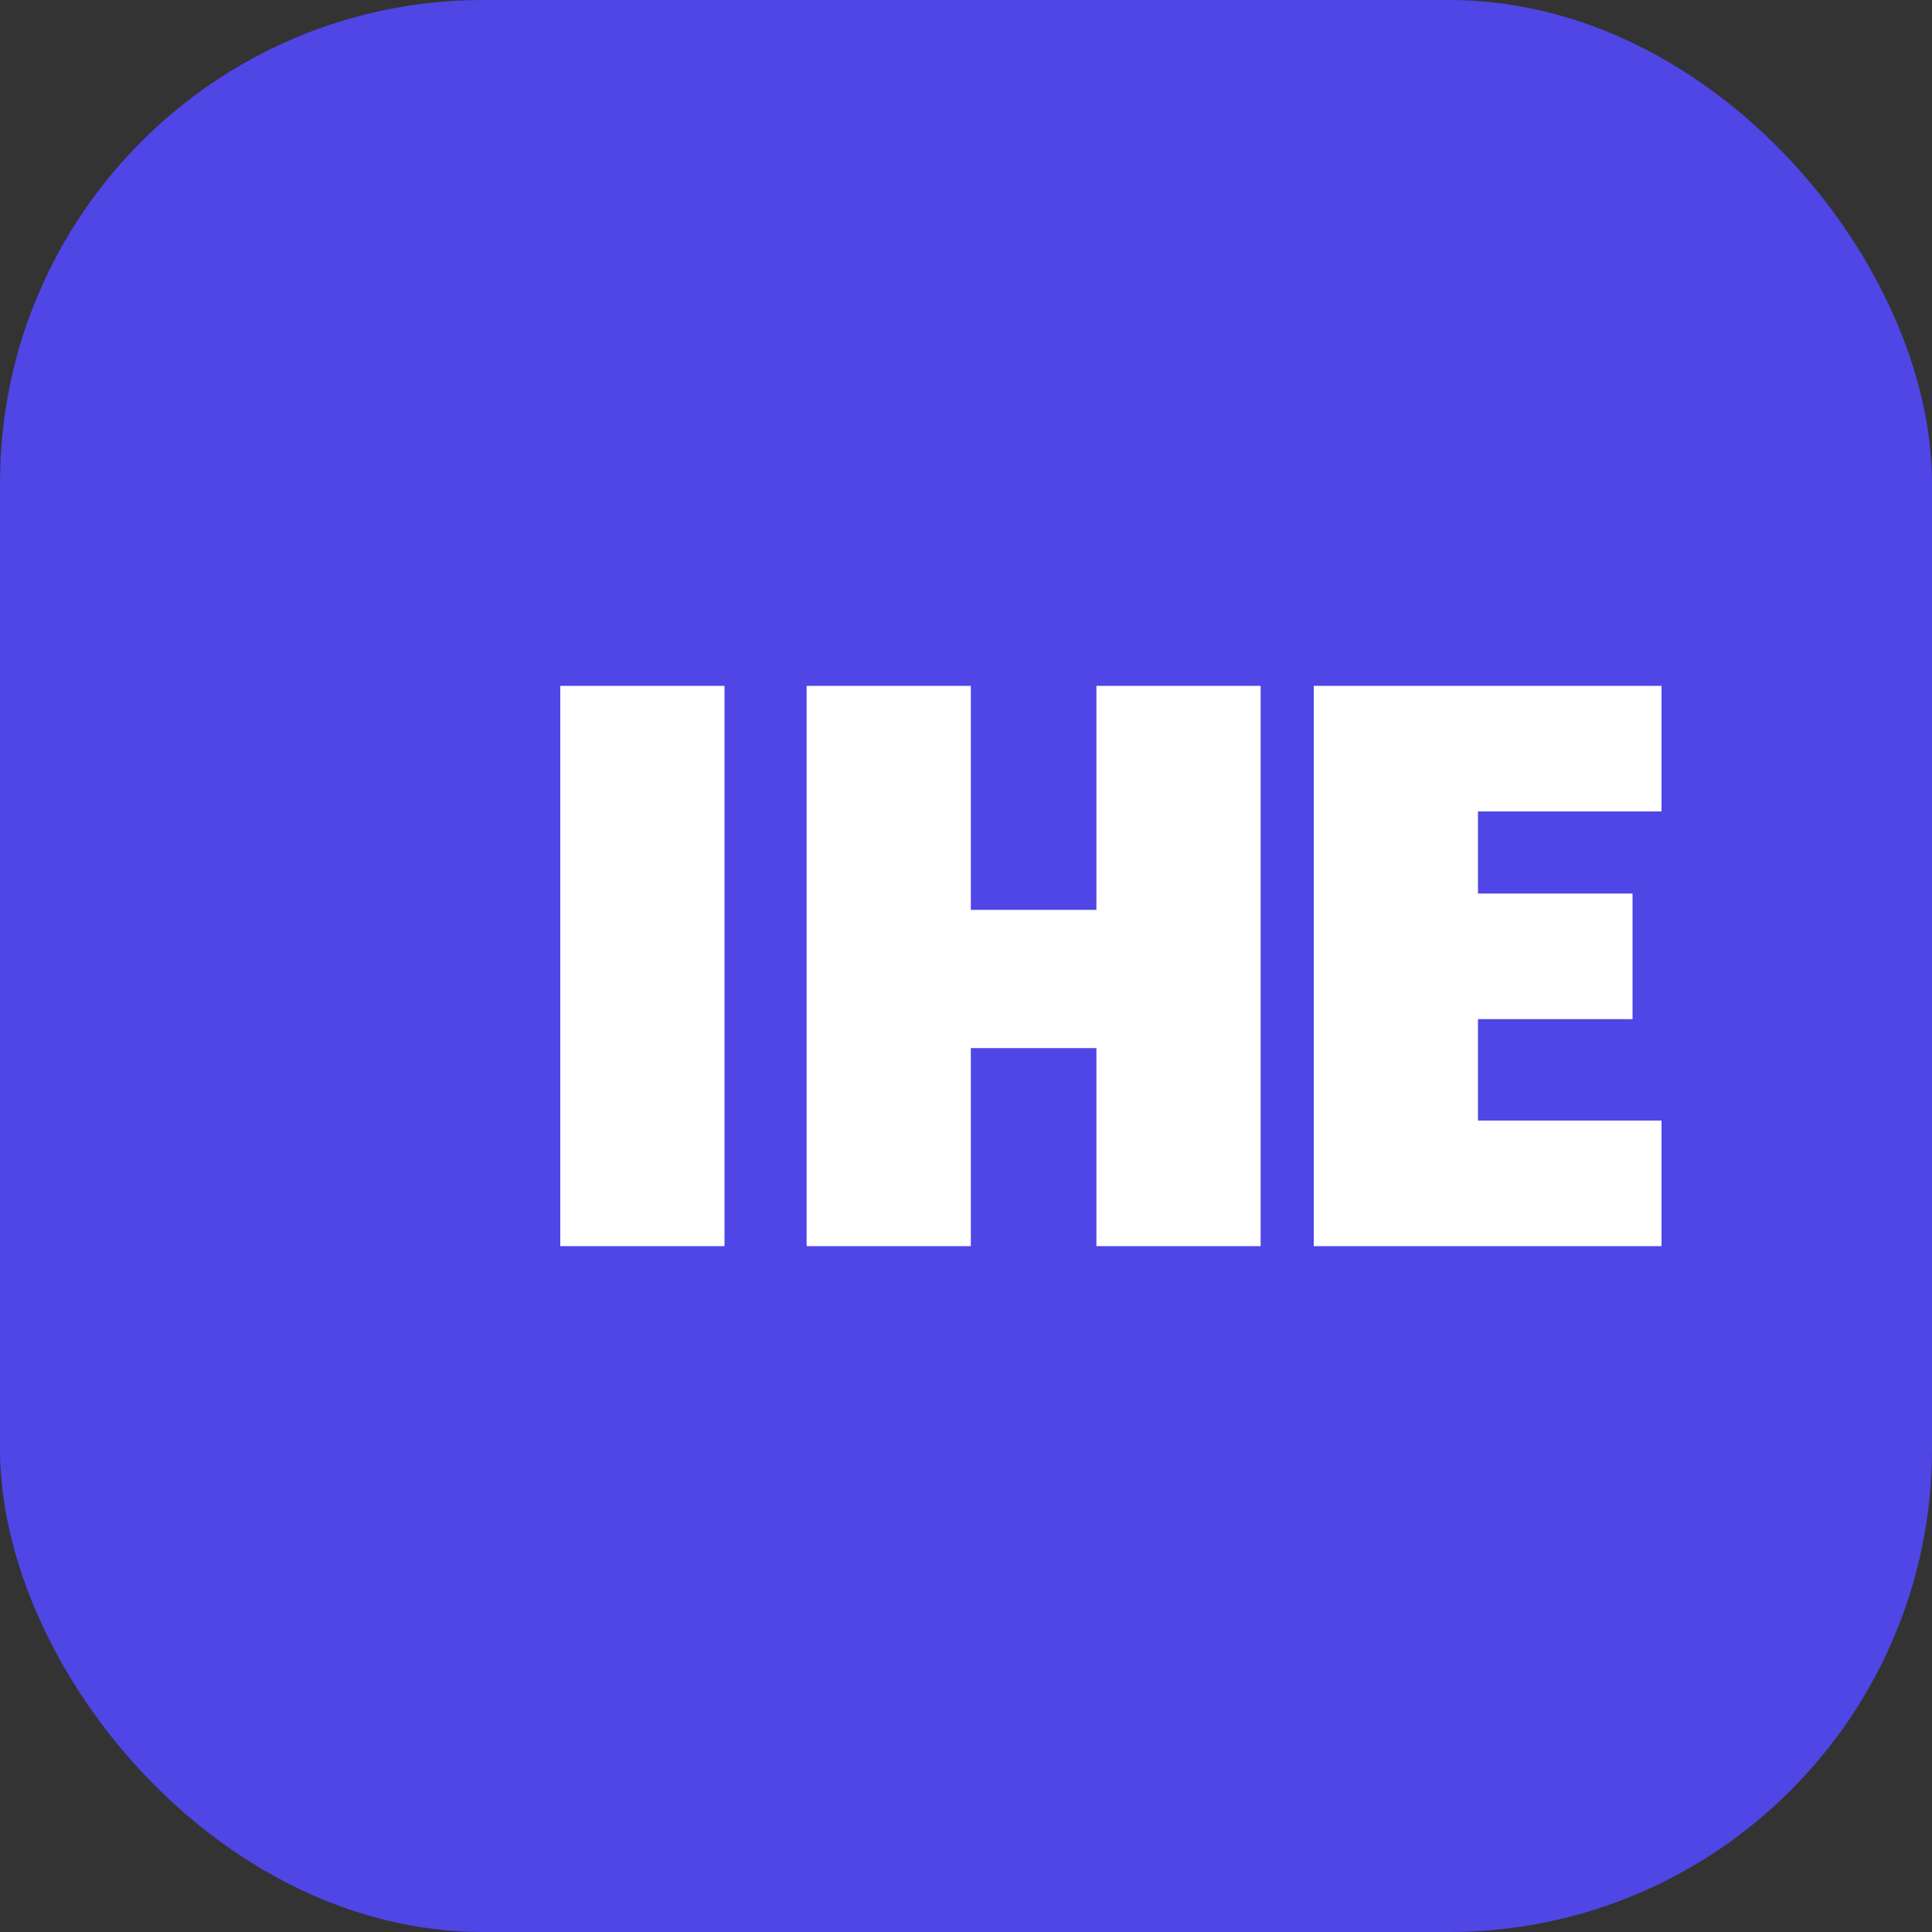
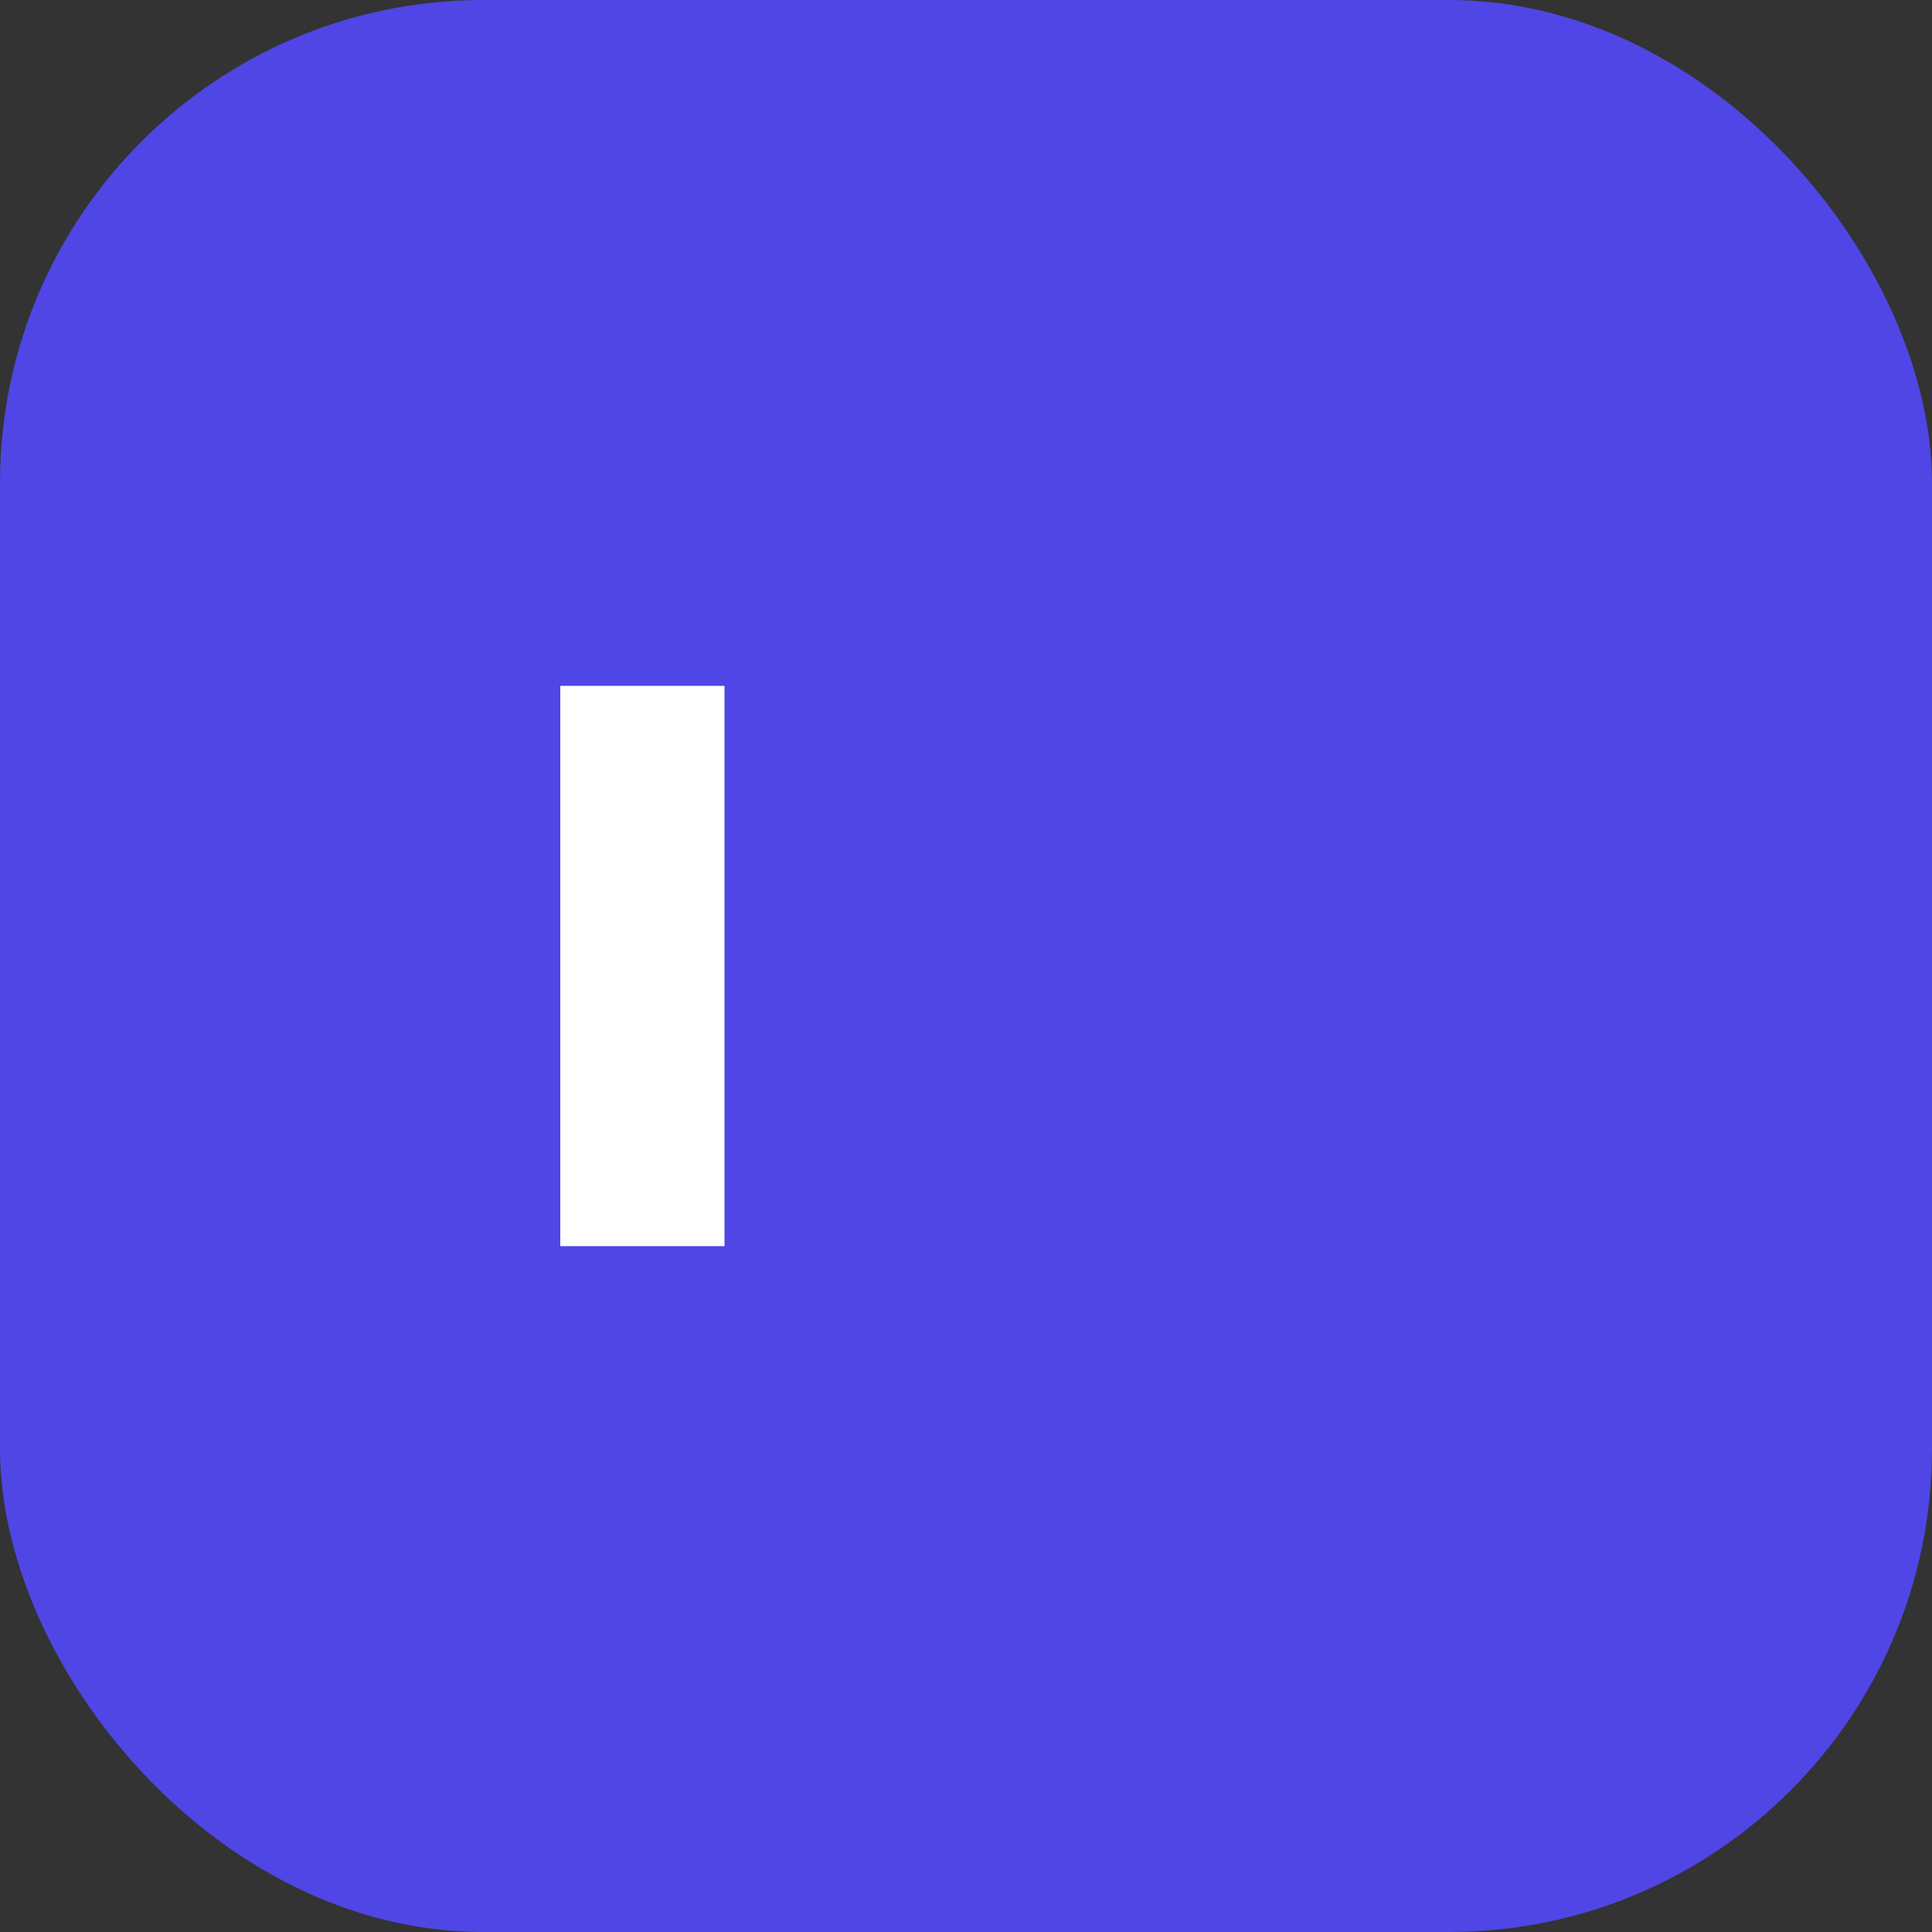
<svg xmlns="http://www.w3.org/2000/svg" width="400" height="400" viewBox="0 0 400 400" fill="none">
  <rect x="0" y="0" width="400" height="400" fill="#333333" stroke="none" />
  <rect width="400" height="400" rx="100" fill="#4F46E5" />
  <path d="M116 142H150V258H116V142Z" fill="white" />
-   <path d="M167 142H201V188.38H227V142H261V258H227V217H201V258H167V142Z" fill="white" />
-   <path d="M272 258V142H344V168H306V185H338V211H306V232H344V258H272Z" fill="white" />
</svg>